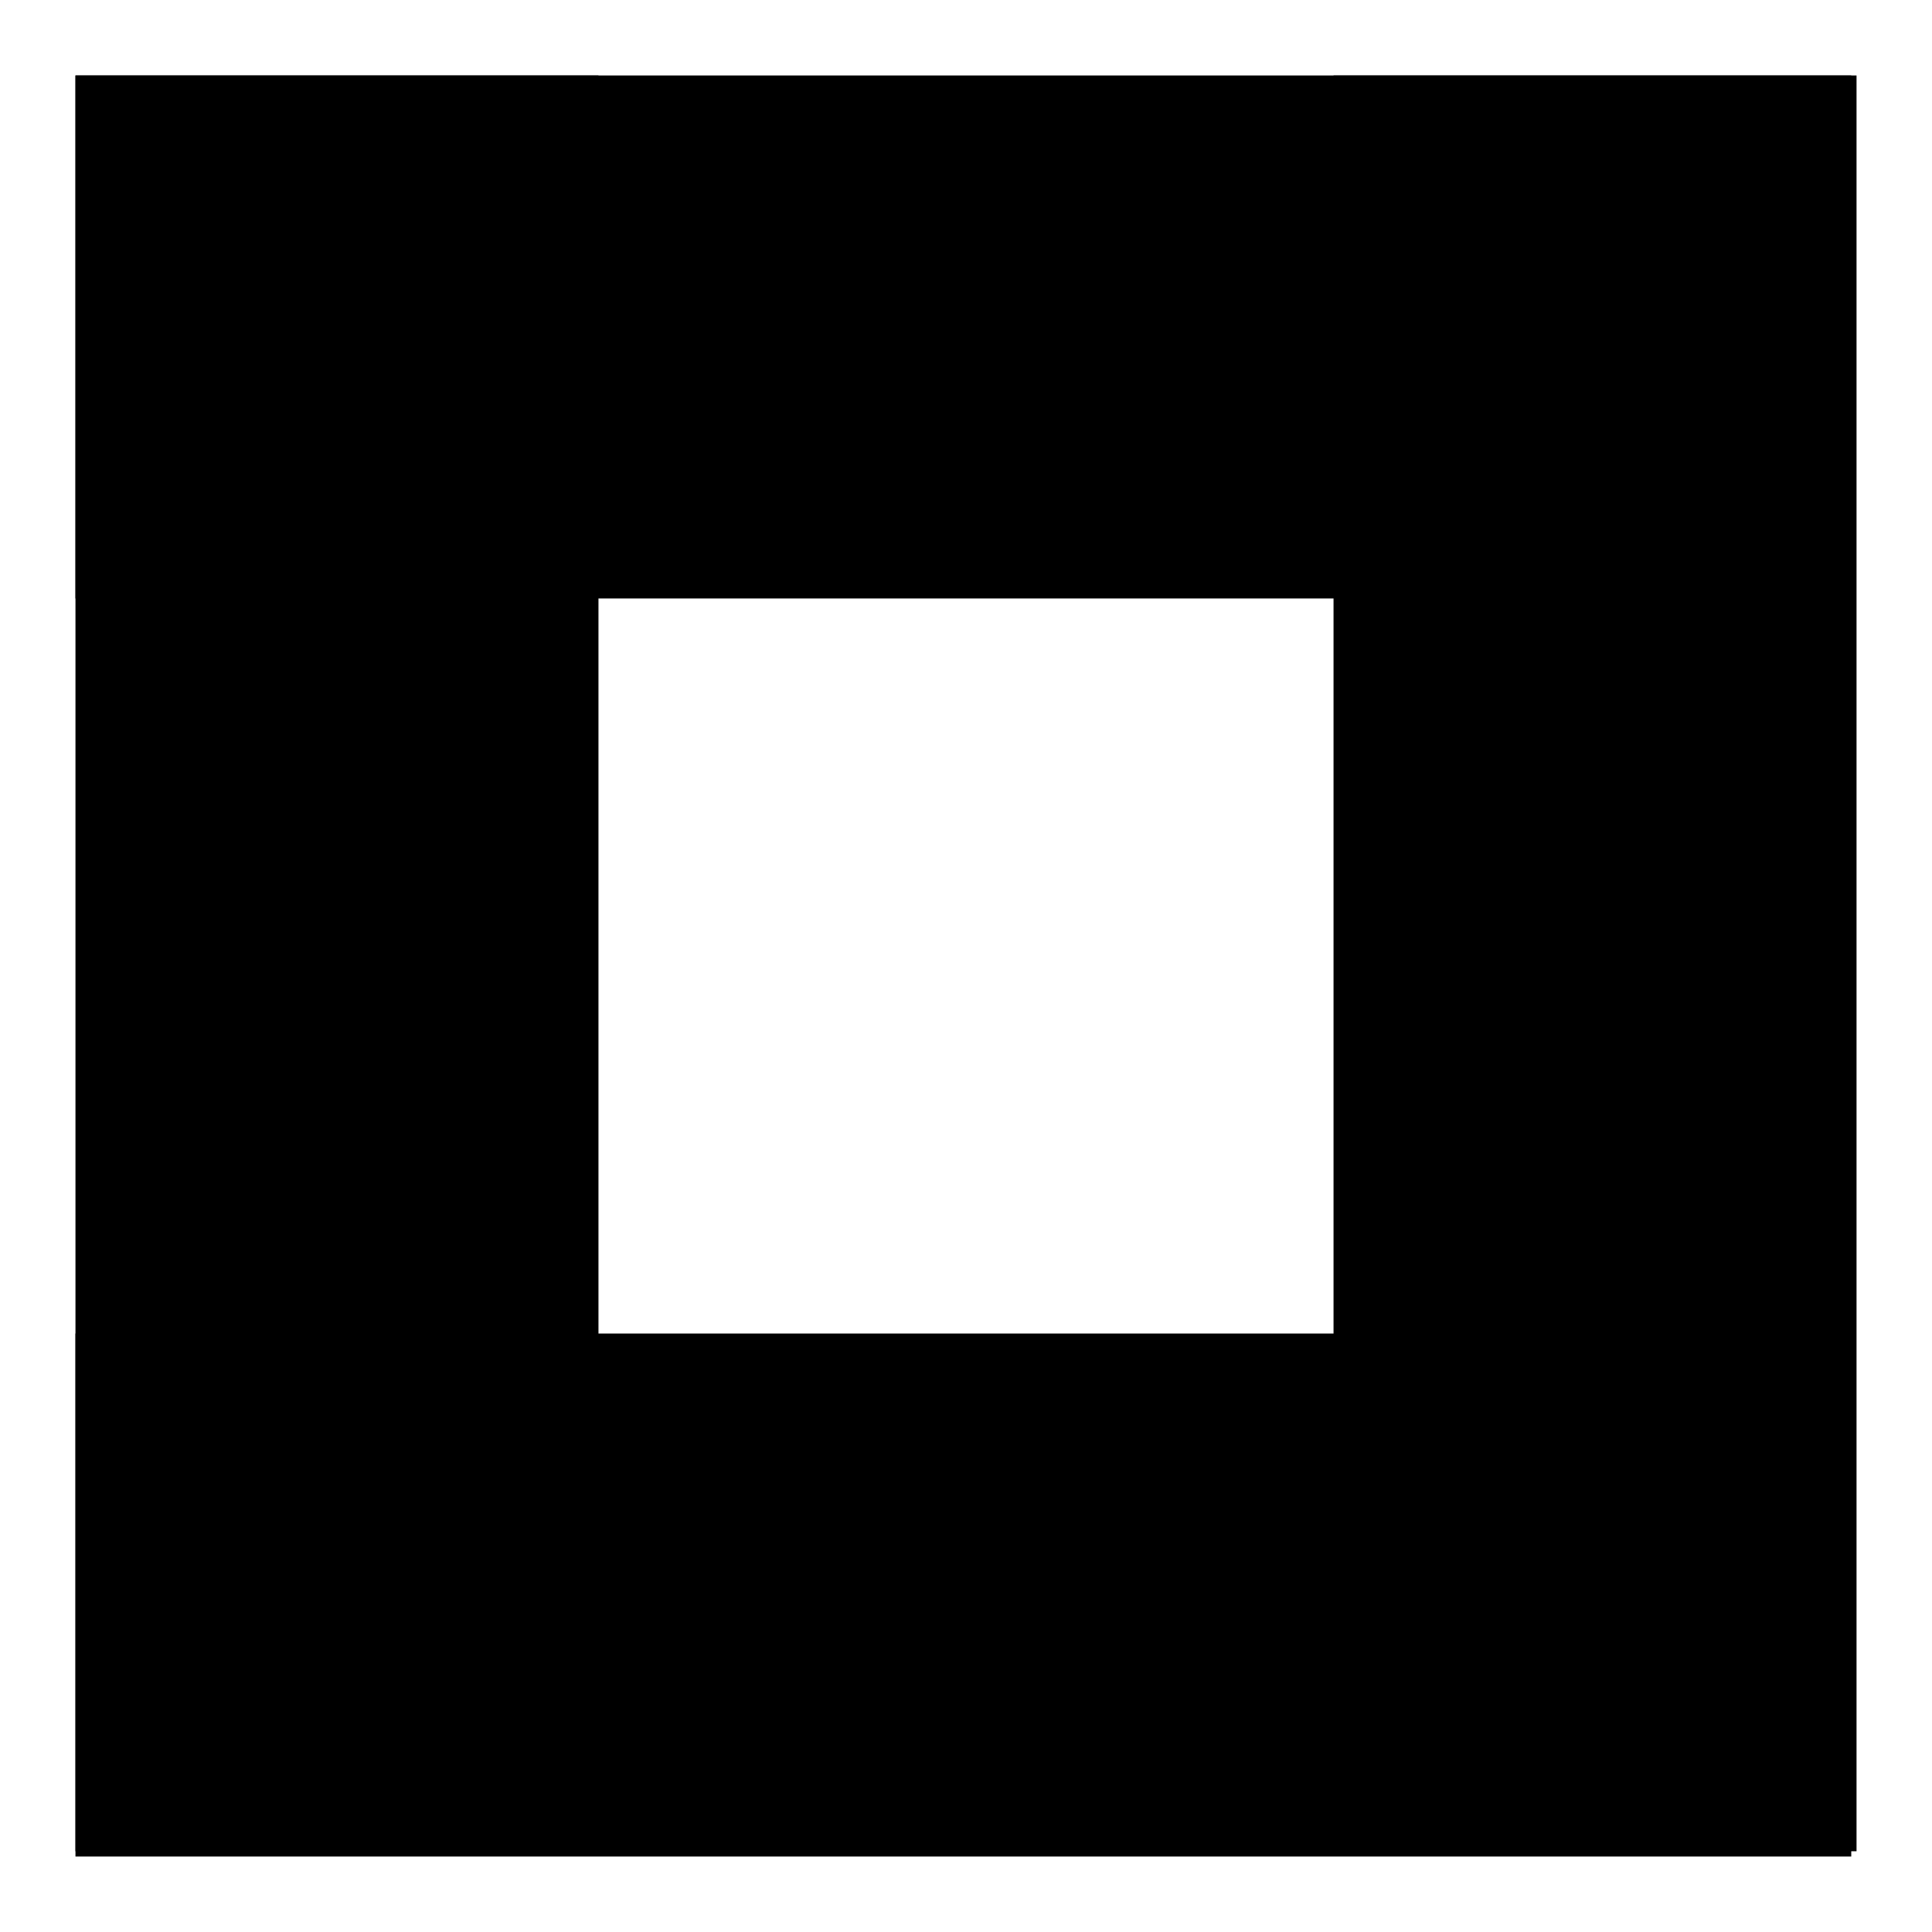
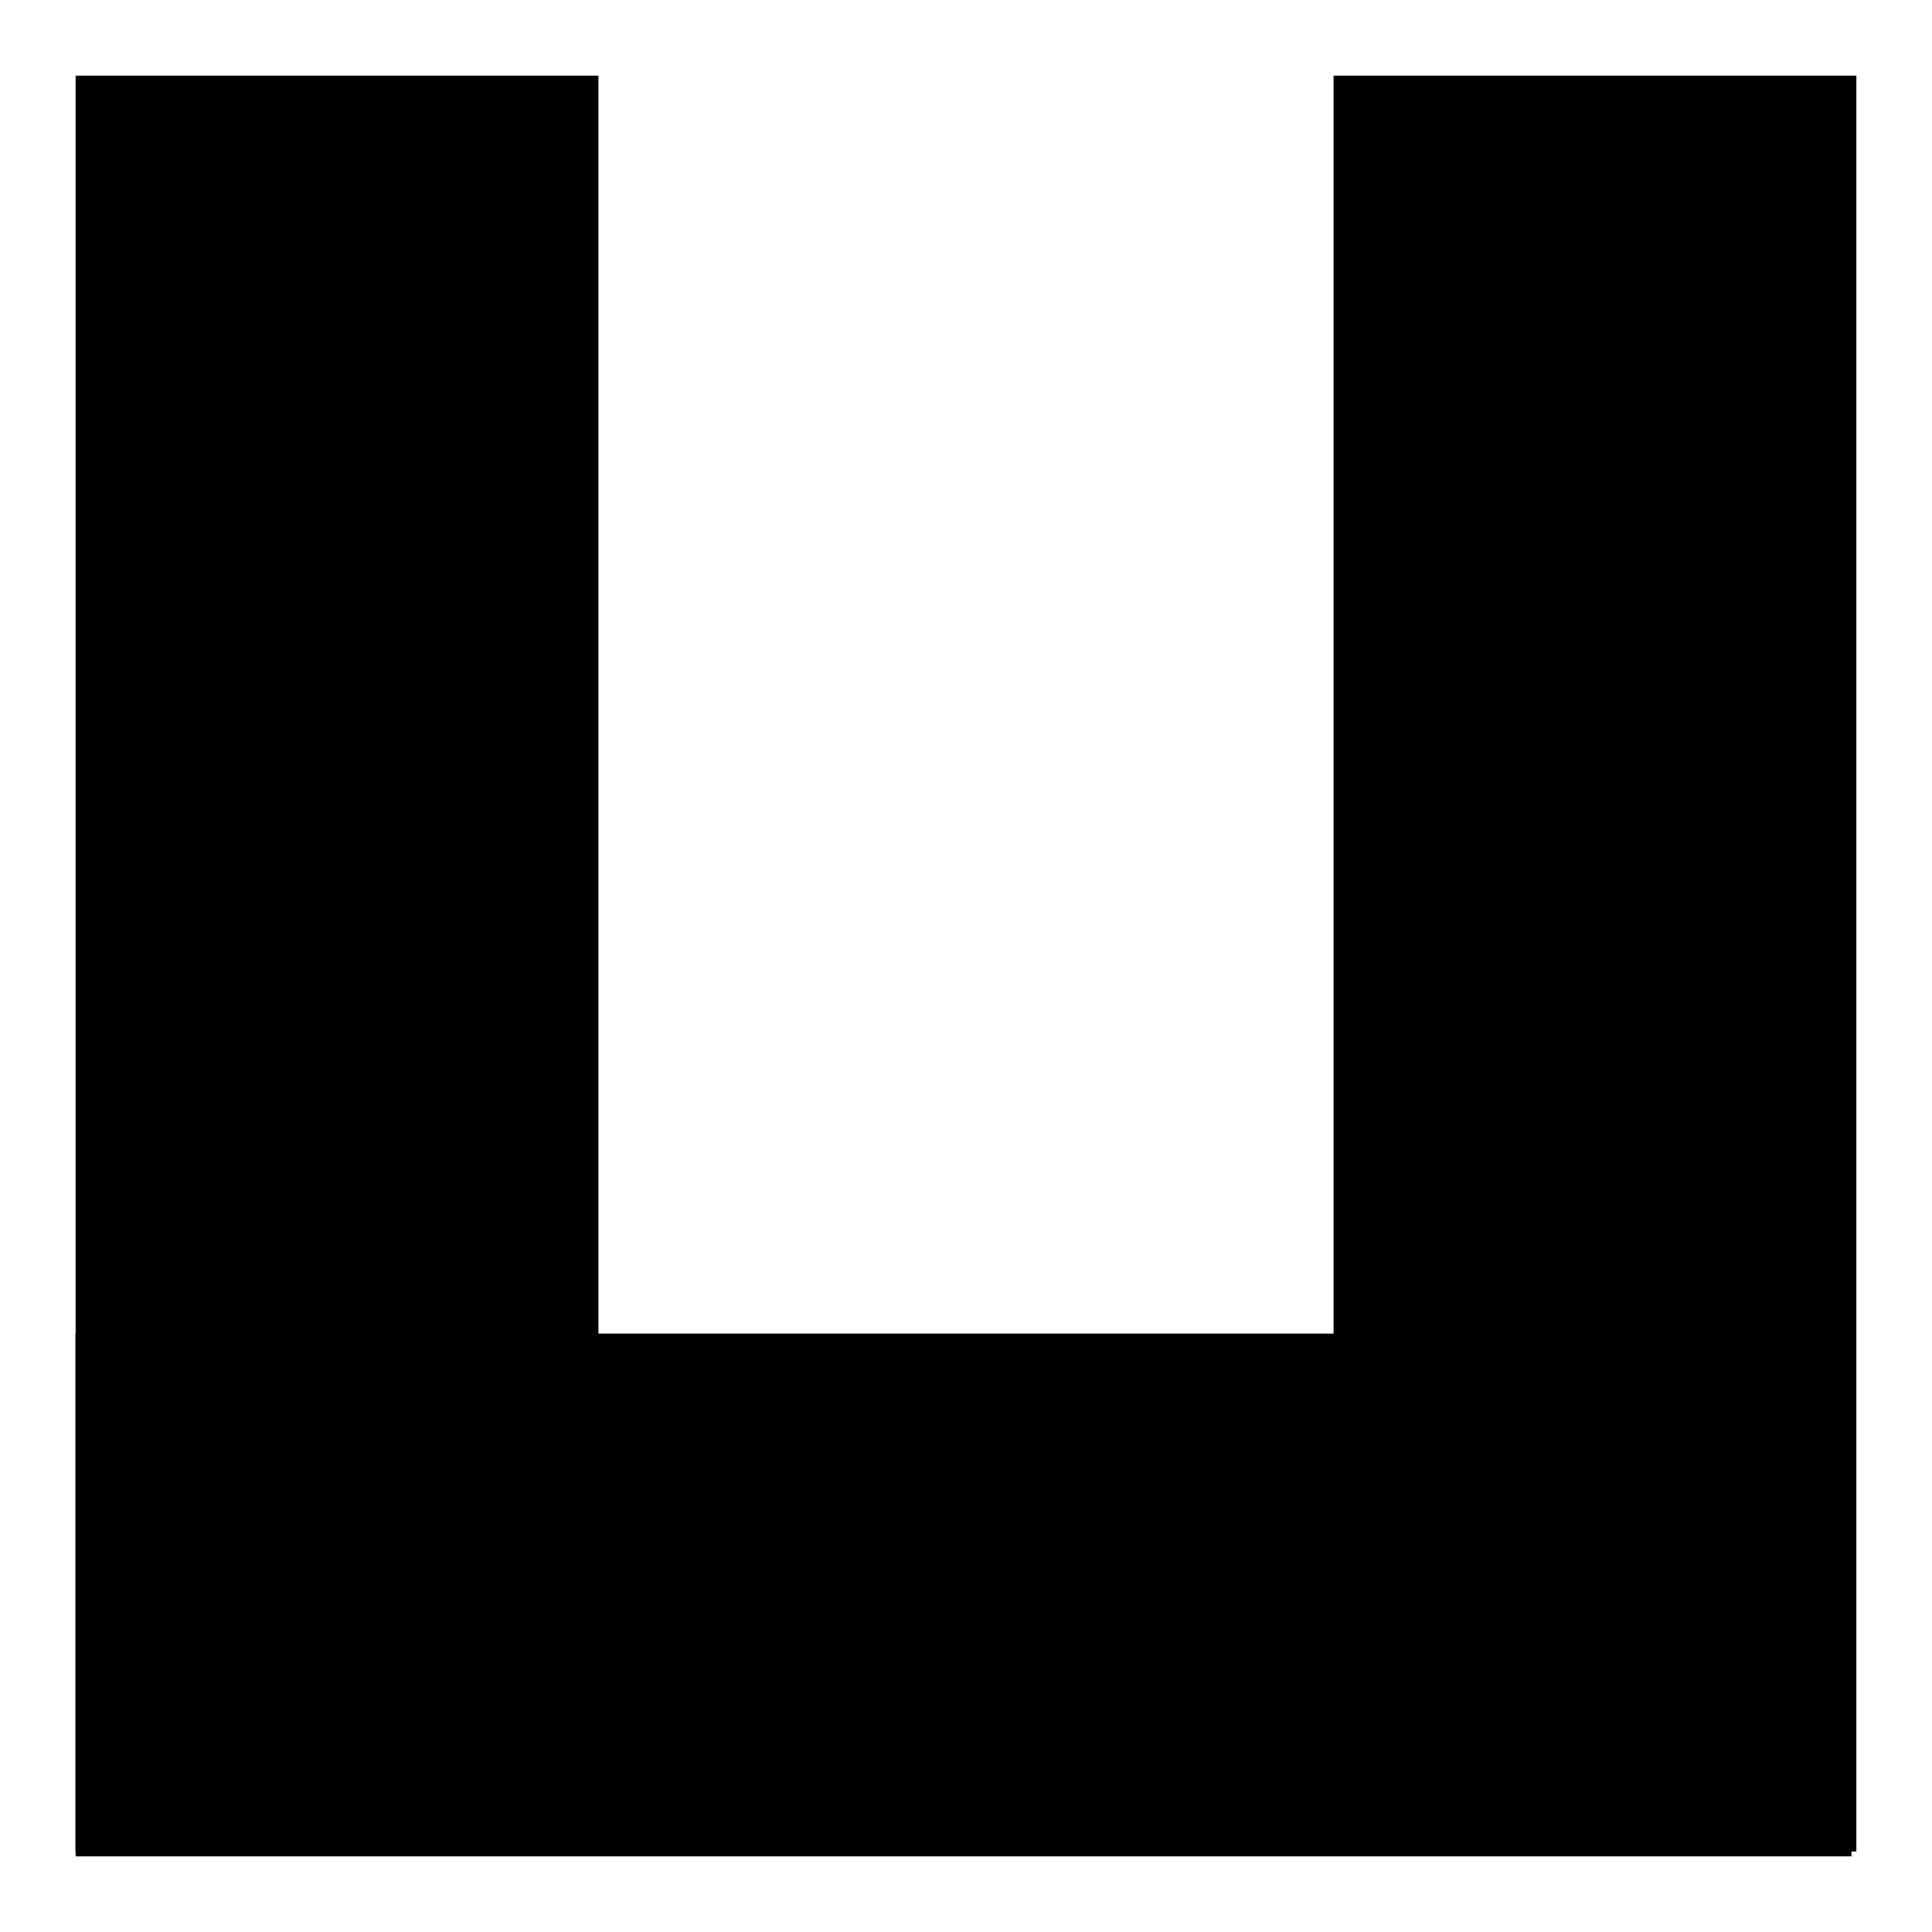
<svg xmlns="http://www.w3.org/2000/svg" version="1.1" x="0px" y="0px" viewBox="0 0 256 256" enable-background="new 0 0 256 256" xml:space="preserve">
  <g>
    <g>
-       <path fill="#000000" d="M10,10h235.3v69.3H10V10z" />
      <path fill="#000000" d="M10,176.7h235.3V246H10V176.7z" />
      <path fill="#000000" d="M10,10h69.3v235.3H10V10L10,10z" />
      <path fill="#000000" d="M176.7,10H246v235.3h-69.3V10L176.7,10z" />
    </g>
  </g>
</svg>